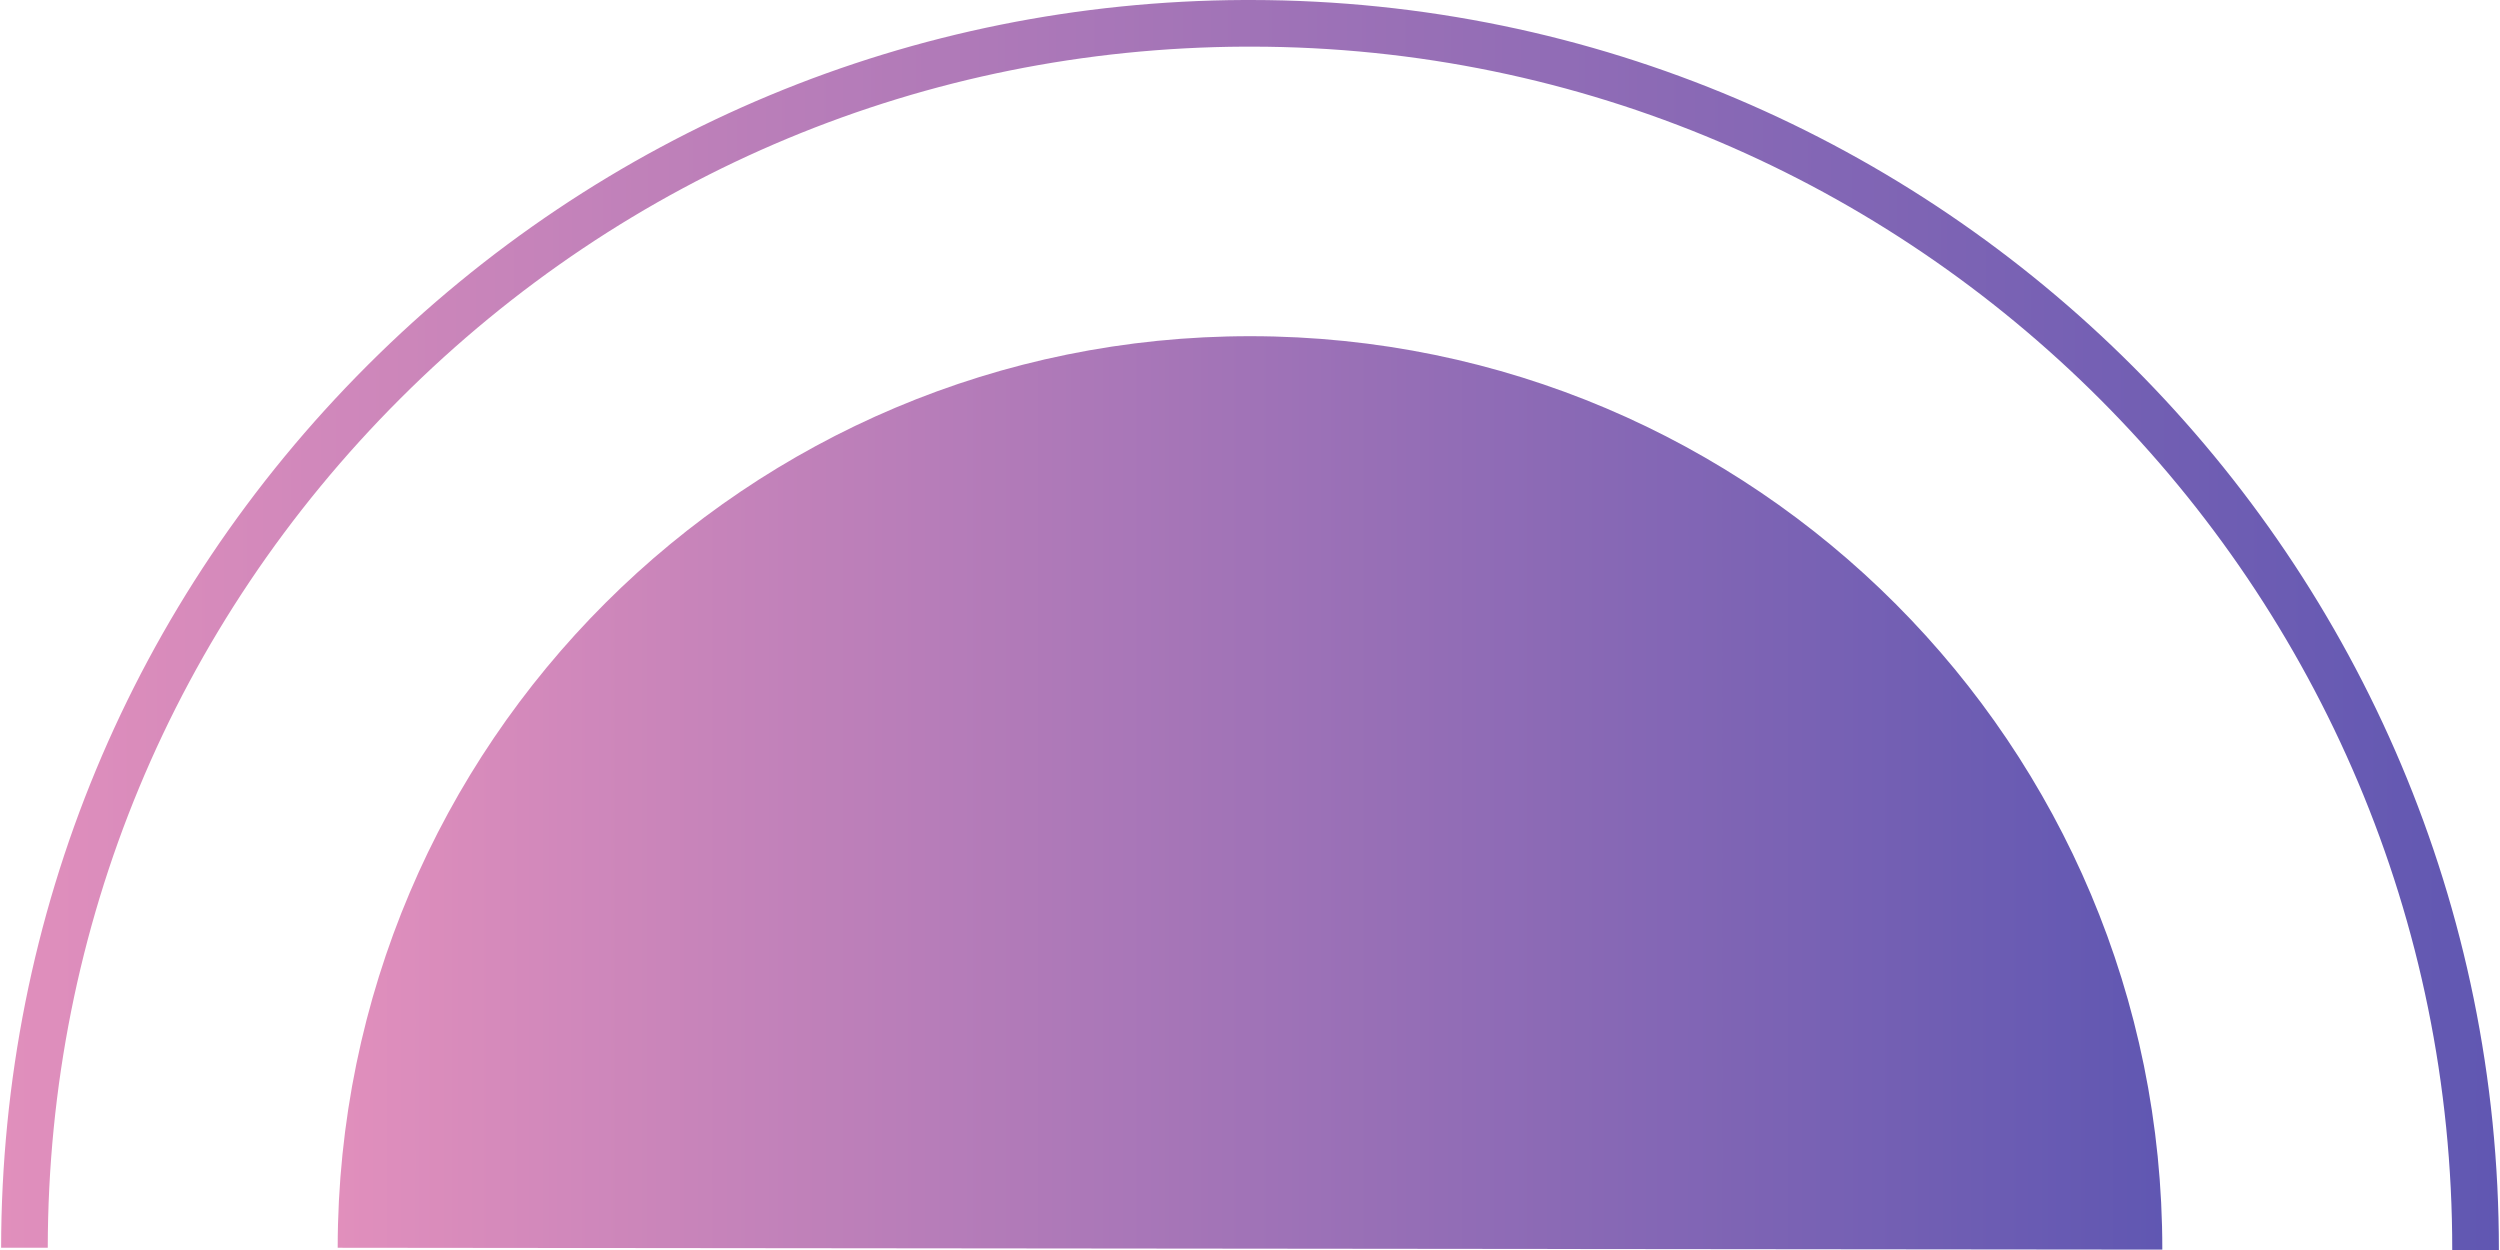
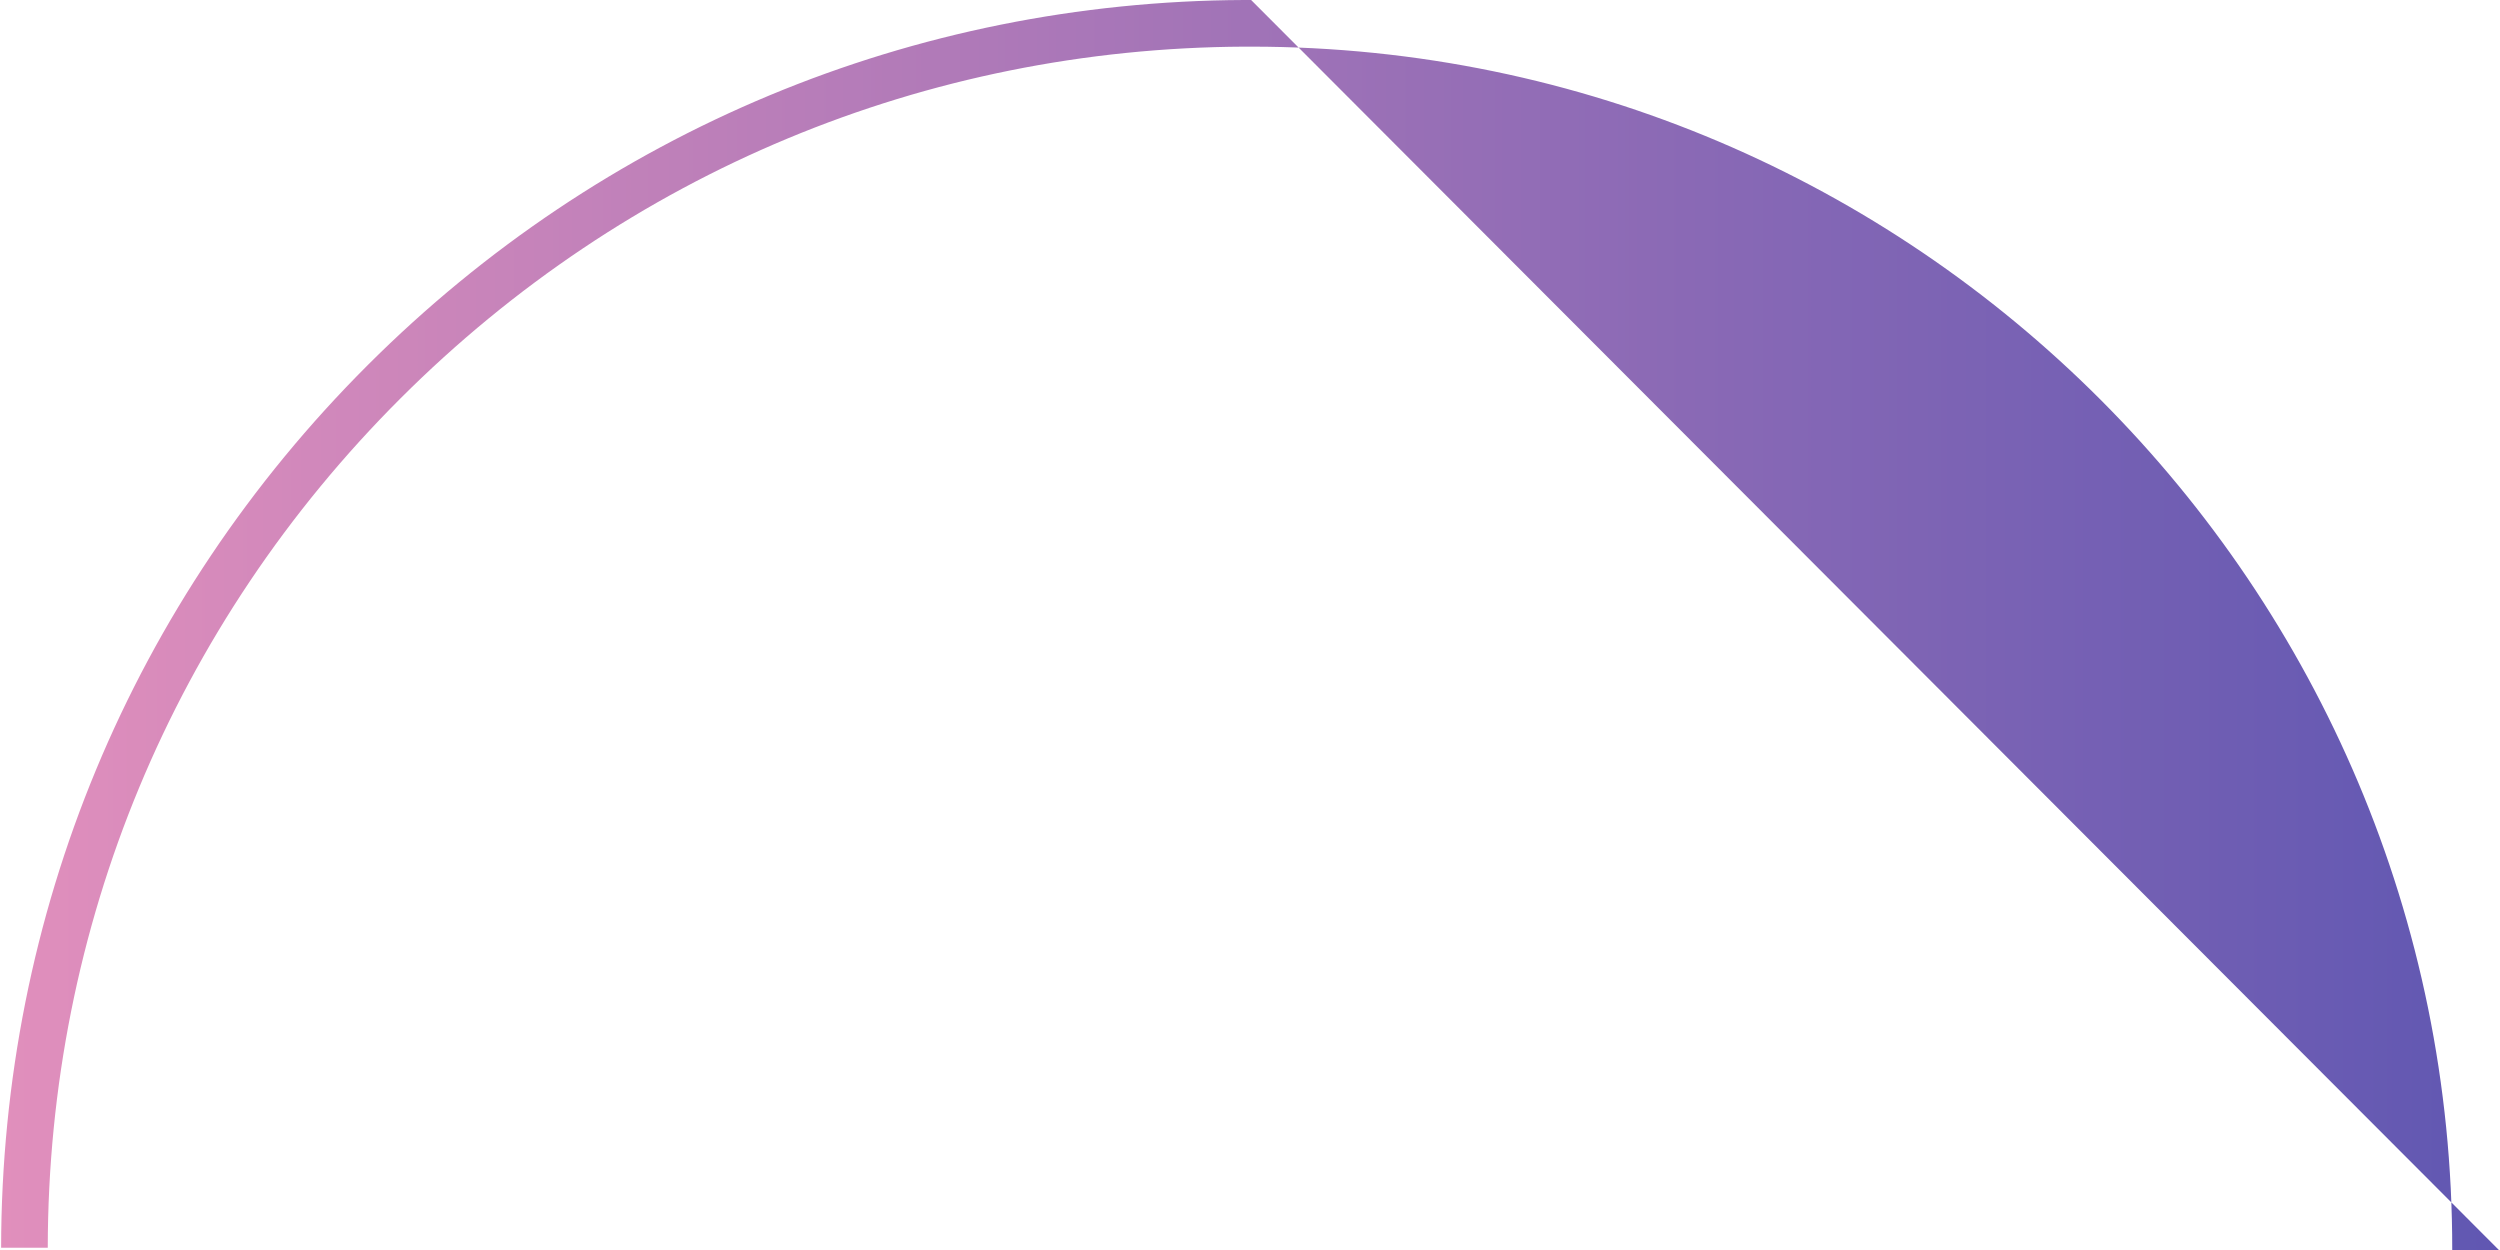
<svg xmlns="http://www.w3.org/2000/svg" version="1.1" id="Capa_1" x="0px" y="0px" viewBox="0 0 670 335" style="enable-background:new 0 0 670 335;" xml:space="preserve">
  <style type="text/css">
	.st0{fill:url(#SVGID_1_);}
	.st1{fill:url(#SVGID_2_);}
</style>
  <g>
    <linearGradient id="SVGID_1_" gradientUnits="userSpaceOnUse" x1="0.321" y1="167.5" x2="669.679" y2="167.5">
      <stop offset="0" style="stop-color:#E18FBC" />
      <stop offset="1" style="stop-color:#6057B2" />
    </linearGradient>
-     <path class="st0" d="M335.3,0c-0.7,0-1.3,0-1.9,0c-88.7,0.4-172,35.1-234.8,97.8C35.3,161,0.4,245,0.3,334.4l12.5,0   c0.1-86.1,33.7-166.9,94.6-227.7c60.5-60.4,140.7-93.8,226.1-94.2c0.6,0,1.2,0,1.9,0C513,12.6,657.4,157.3,657.2,335l12.5,0   C669.9,150.5,519.9,0.2,335.3,0z" />
+     <path class="st0" d="M335.3,0c-0.7,0-1.3,0-1.9,0c-88.7,0.4-172,35.1-234.8,97.8C35.3,161,0.4,245,0.3,334.4l12.5,0   c0.1-86.1,33.7-166.9,94.6-227.7c60.5-60.4,140.7-93.8,226.1-94.2c0.6,0,1.2,0,1.9,0C513,12.6,657.4,157.3,657.2,335l12.5,0   z" />
    <linearGradient id="SVGID_2_" gradientUnits="userSpaceOnUse" x1="90.487" y1="212.491" x2="579.51" y2="212.491">
      <stop offset="0" style="stop-color:#E18FBC" />
      <stop offset="1" style="stop-color:#6057B2" />
    </linearGradient>
-     <path class="st1" d="M335.2,90.1C200.2,90,90.6,199.4,90.5,334.4l489,0.5C579.6,199.8,470.3,90.2,335.2,90.1z" />
  </g>
</svg>